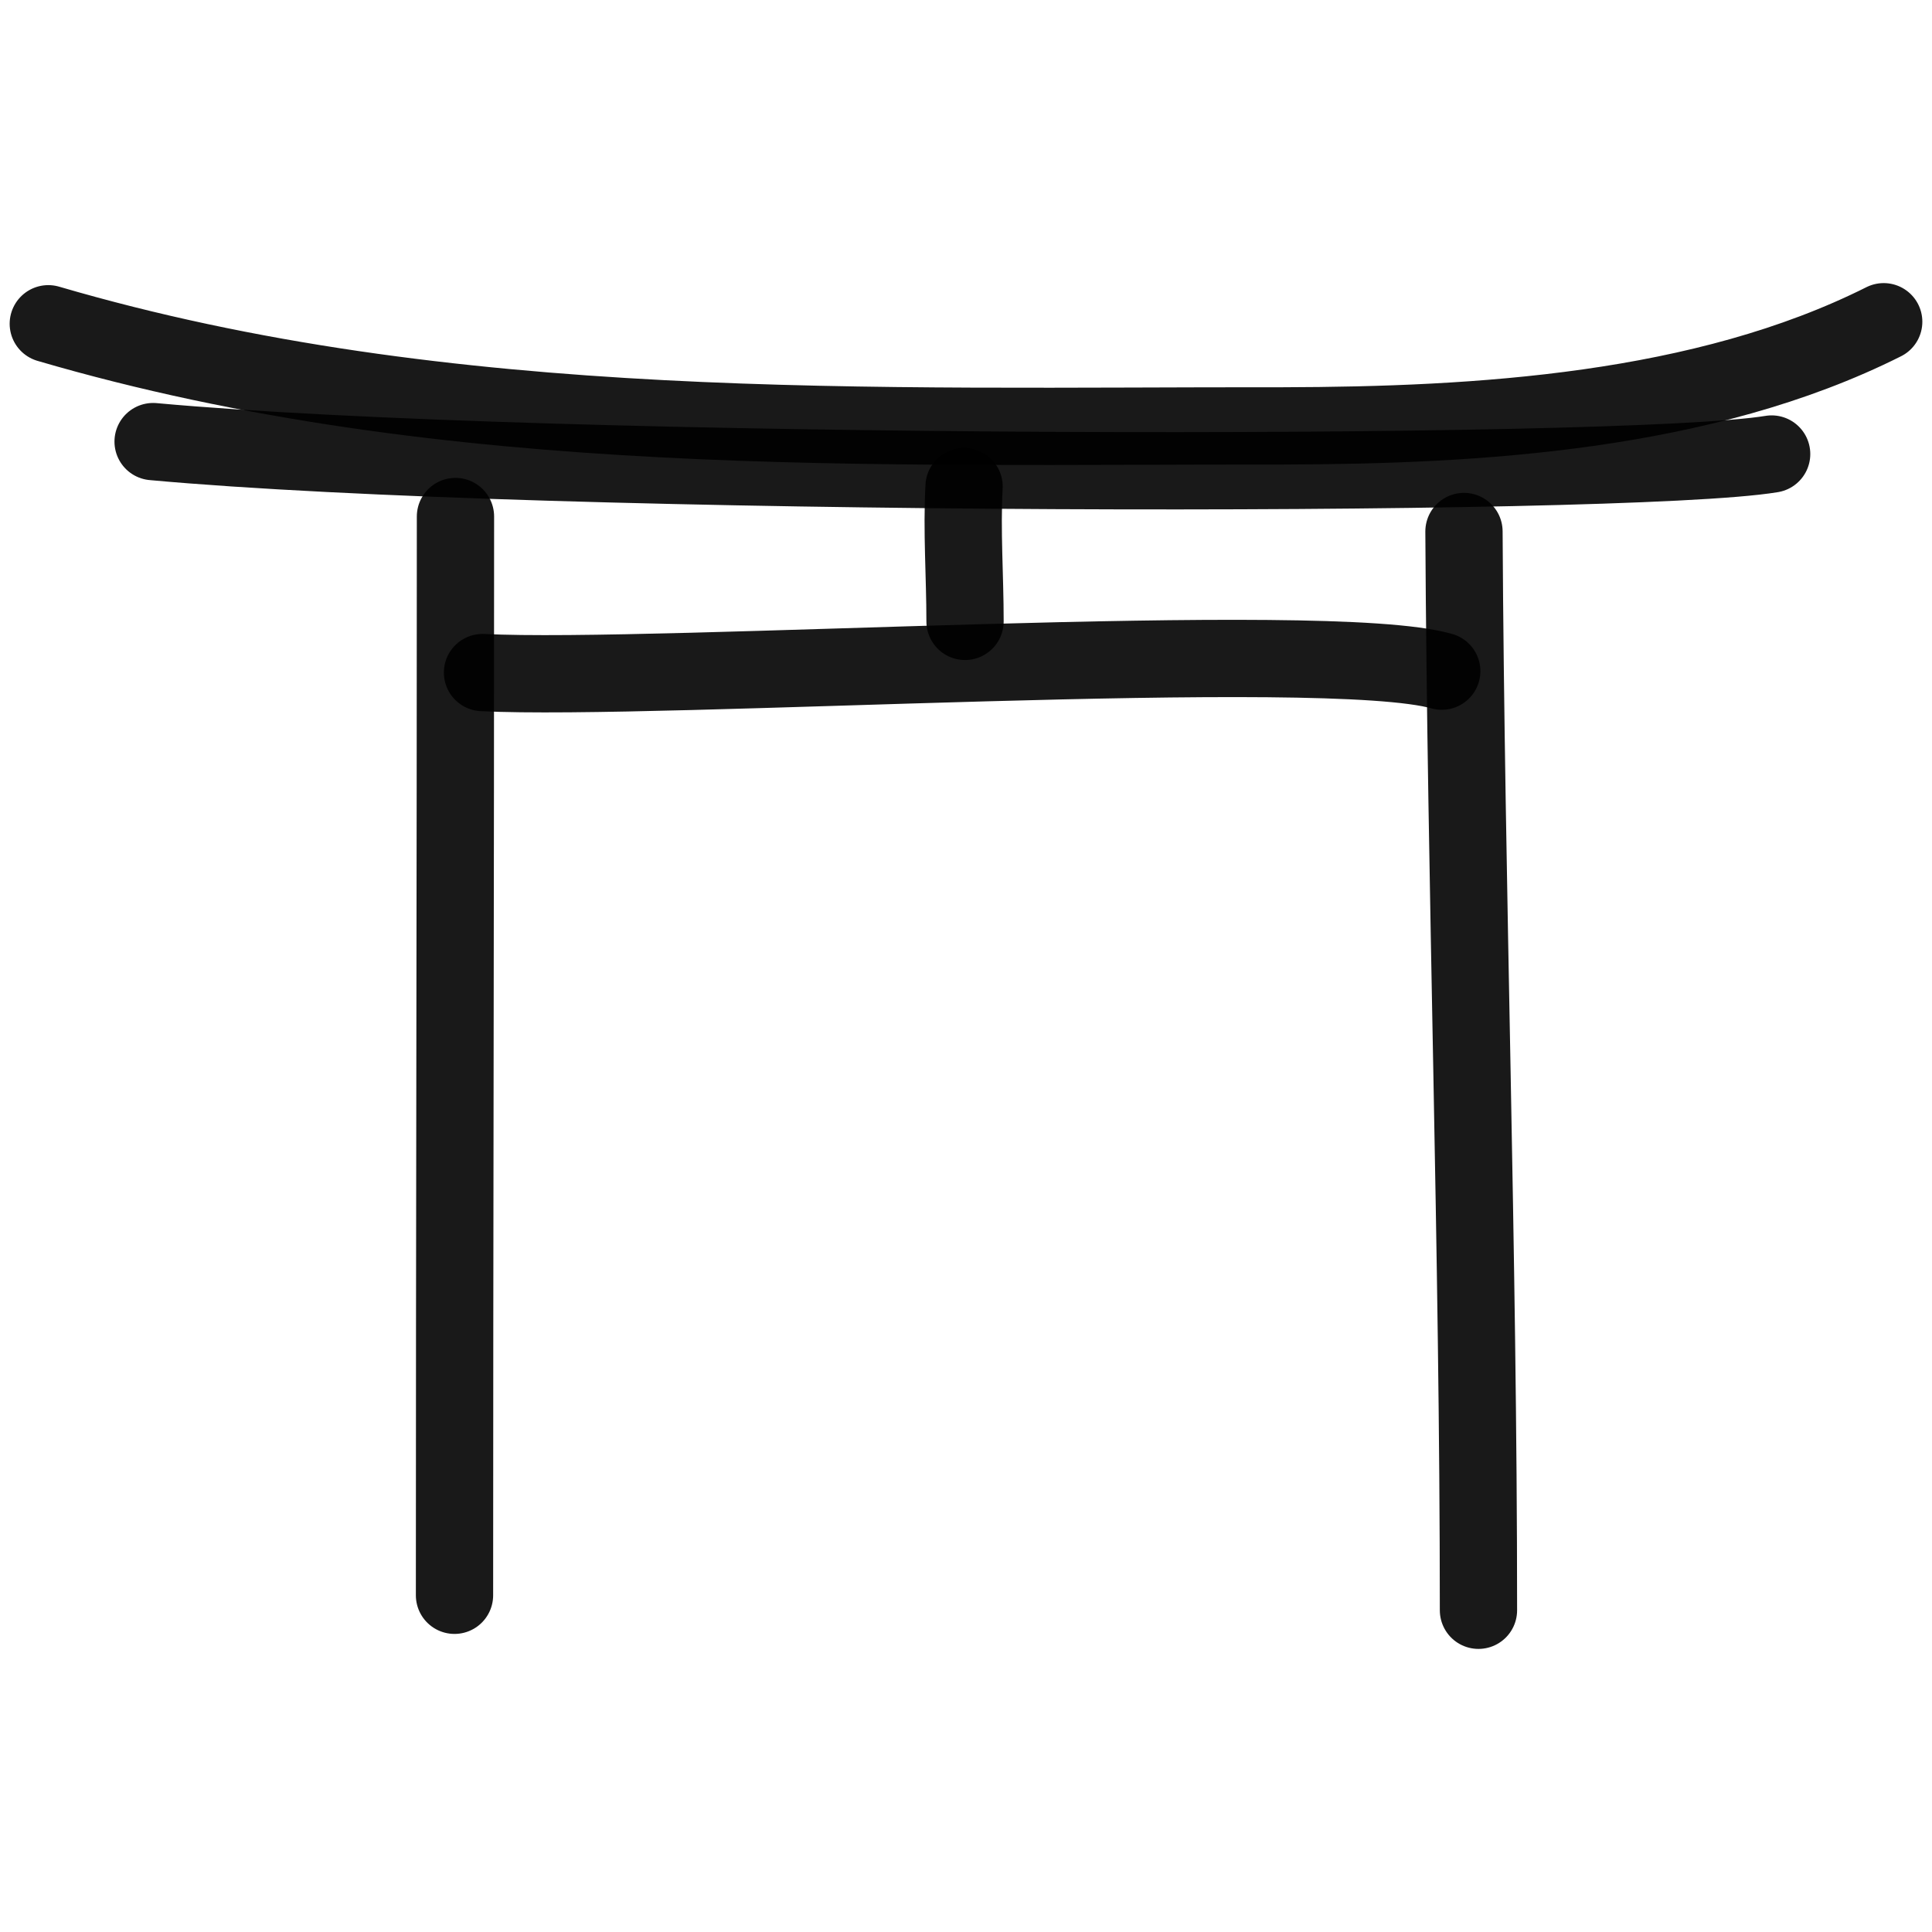
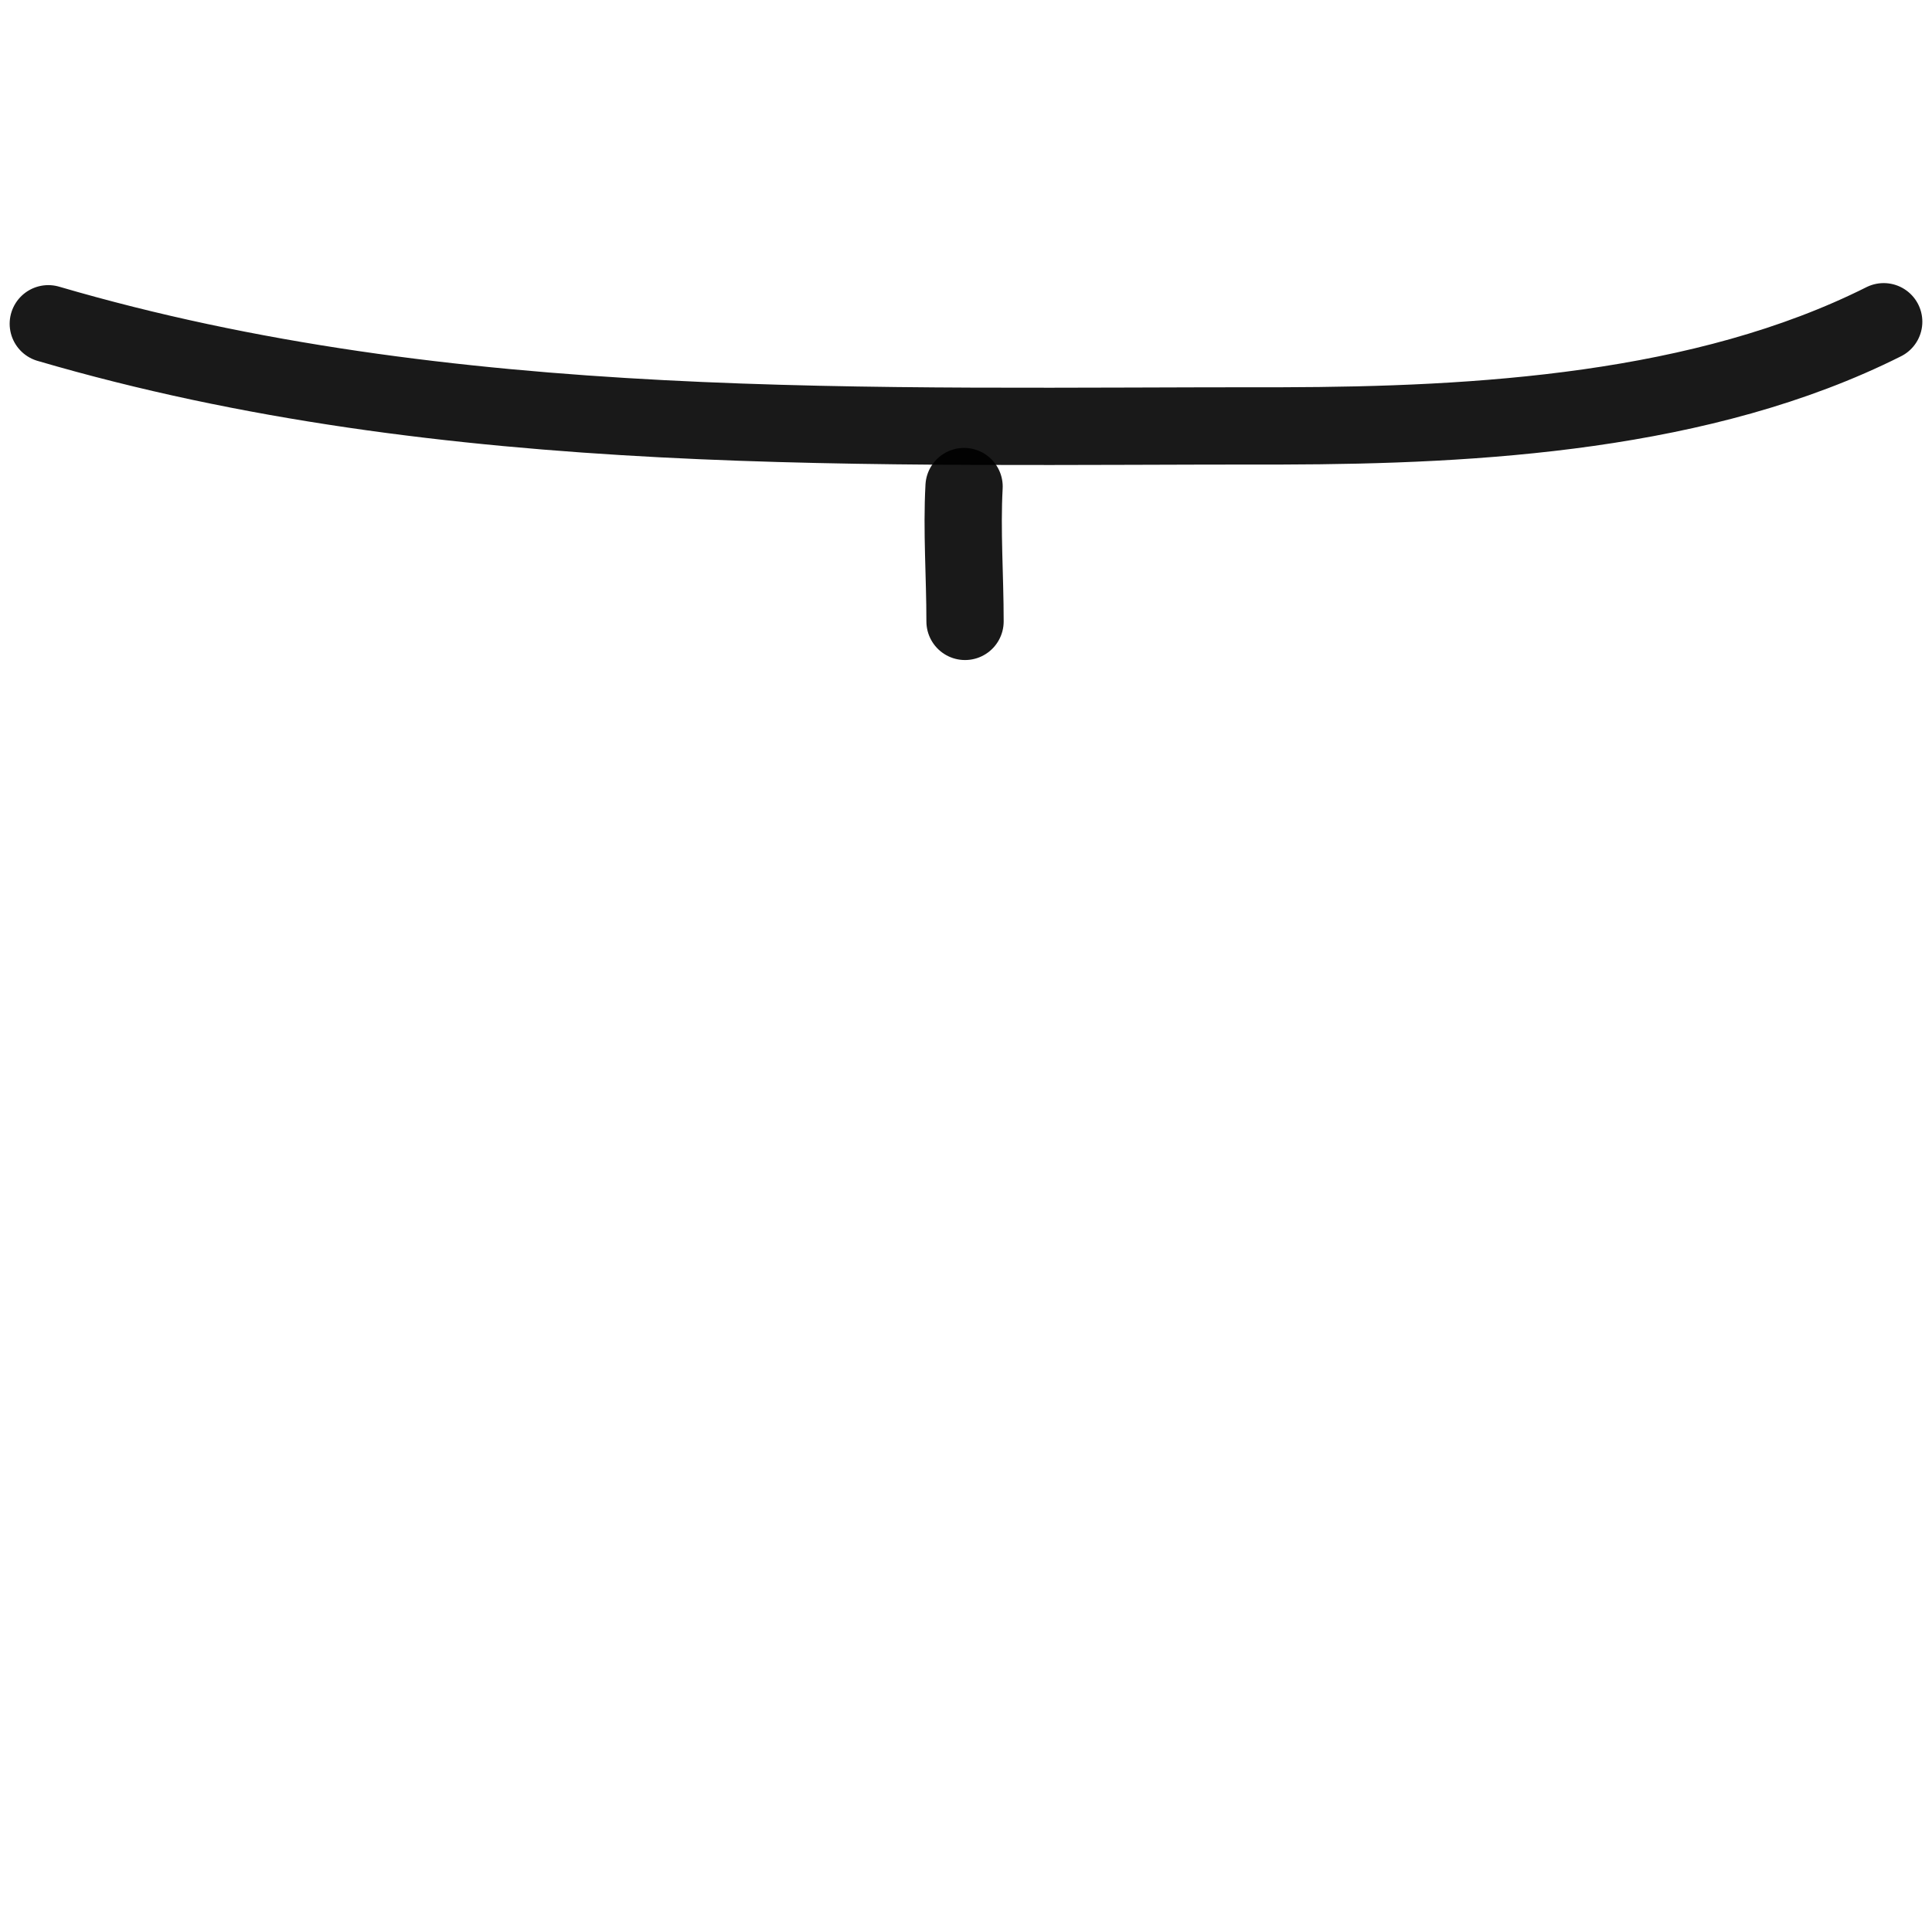
<svg xmlns="http://www.w3.org/2000/svg" version="1.1" width="100%" height="100%" id="svgWorkerArea" viewBox="0 0 400 400" style="background: white;">
  <defs id="defsdoc">
    <pattern id="patternBool" x="0" y="0" width="10" height="10" patternUnits="userSpaceOnUse" patternTransform="rotate(35)">
-       <circle cx="5" cy="5" r="4" style="stroke: none;fill: #ff000070;" />
-     </pattern>
+       </pattern>
  </defs>
  <g id="fileImp-523488297" class="cosito">
-     <path id="pathImp-374936685" fill="none" stroke="#000000" stroke-linecap="round" stroke-linejoin="round" stroke-opacity="0.9" stroke-width="16" class="grouped" d="M94.3 106.939C94.3 181.279 94.1 255.779 94.1 330.286" />
-     <path id="pathImp-170610163" fill="none" stroke="#000000" stroke-linecap="round" stroke-linejoin="round" stroke-opacity="0.9" stroke-width="16" class="grouped" d="M303.1 110.041C303.5 184.279 306.1 258.879 306.1 333.388" />
-     <path id="pathImp-963284553" fill="none" stroke="#000000" stroke-linecap="round" stroke-linejoin="round" stroke-opacity="0.9" stroke-width="16" class="grouped" d="M31.7 91.429C113.1 98.879 336.3 99.079 366.8 94" />
    <path id="pathImp-665649827" fill="none" stroke="#000000" stroke-linecap="round" stroke-linejoin="round" stroke-opacity="0.9" stroke-width="16" class="grouped" d="M10 67.031C93.1 91.379 180.6 88.079 265.6 88.177 305.9 88.079 352.6 85.379 390 66.612" />
-     <path id="pathImp-72355068" fill="none" stroke="#000000" stroke-linecap="round" stroke-linejoin="round" stroke-opacity="0.9" stroke-width="16" class="grouped" d="M99.9 139.246C136.4 141.079 274.6 132.079 298.5 138.956" />
    <path id="pathImp-543811464" fill="none" stroke="#000000" stroke-linecap="round" stroke-linejoin="round" stroke-opacity="0.9" stroke-width="16" class="grouped" d="M199.6 100.735C199.1 109.879 199.8 119.279 199.8 128.654" />
  </g>
</svg>